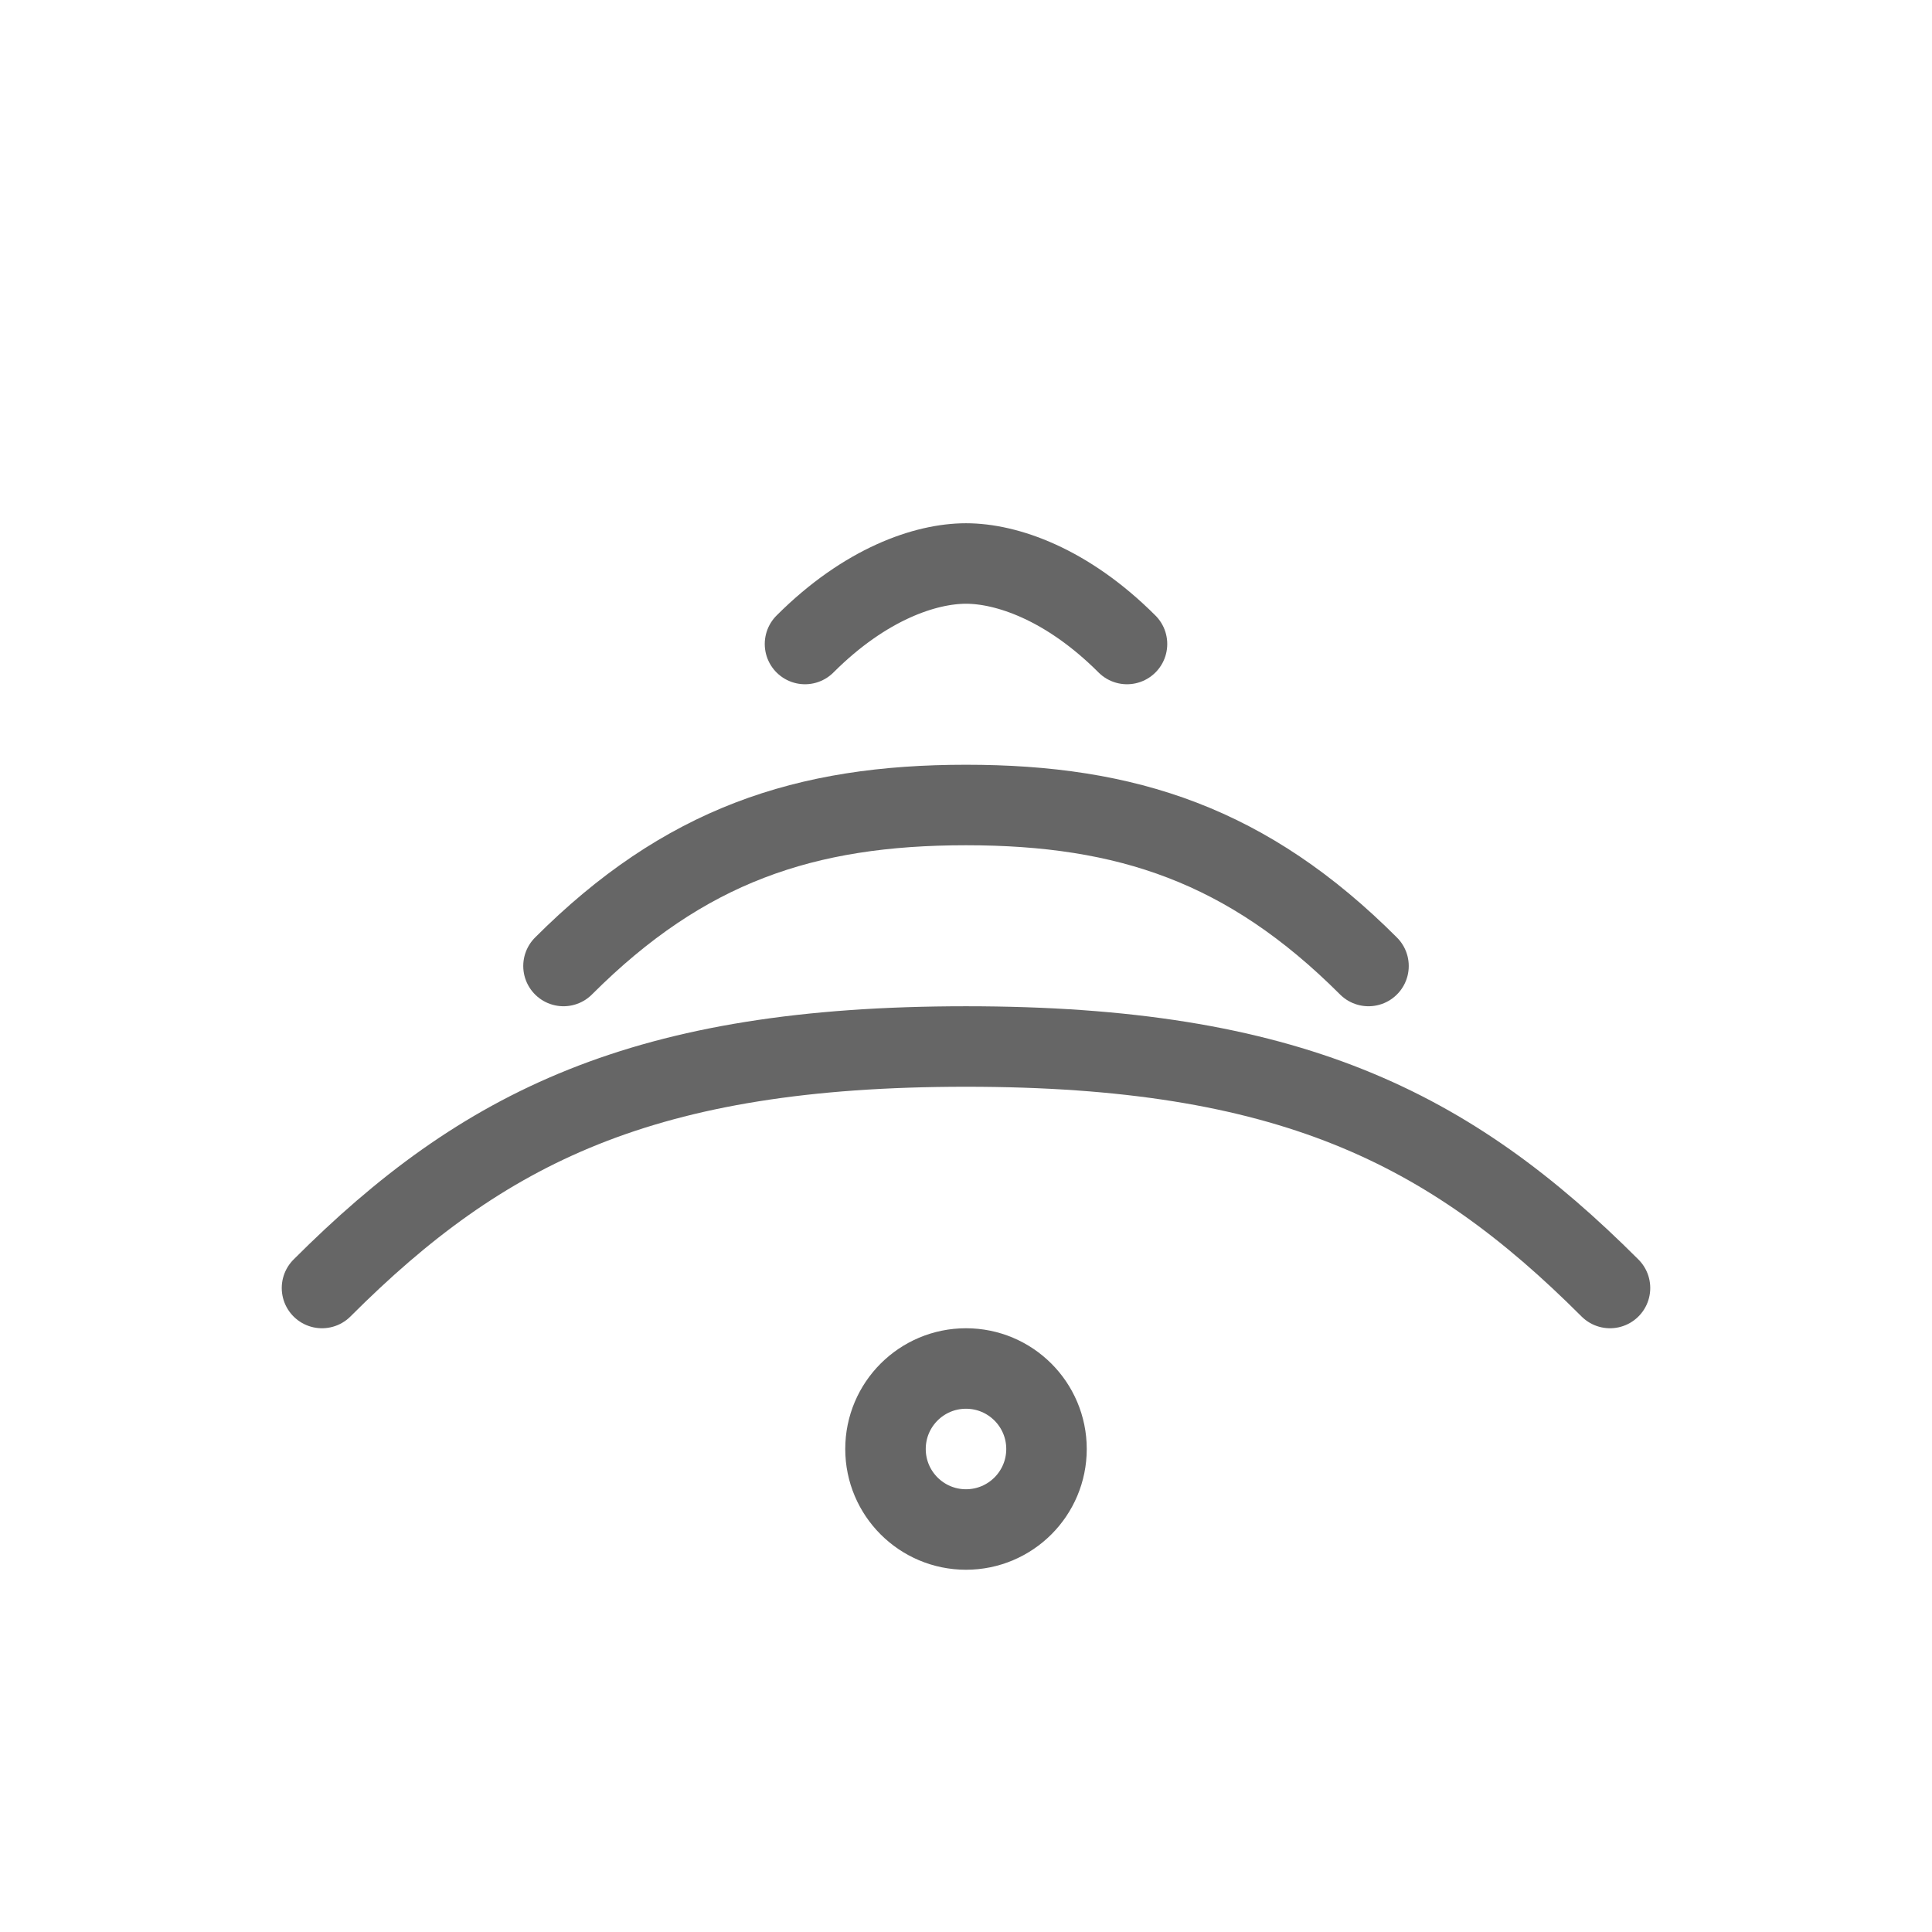
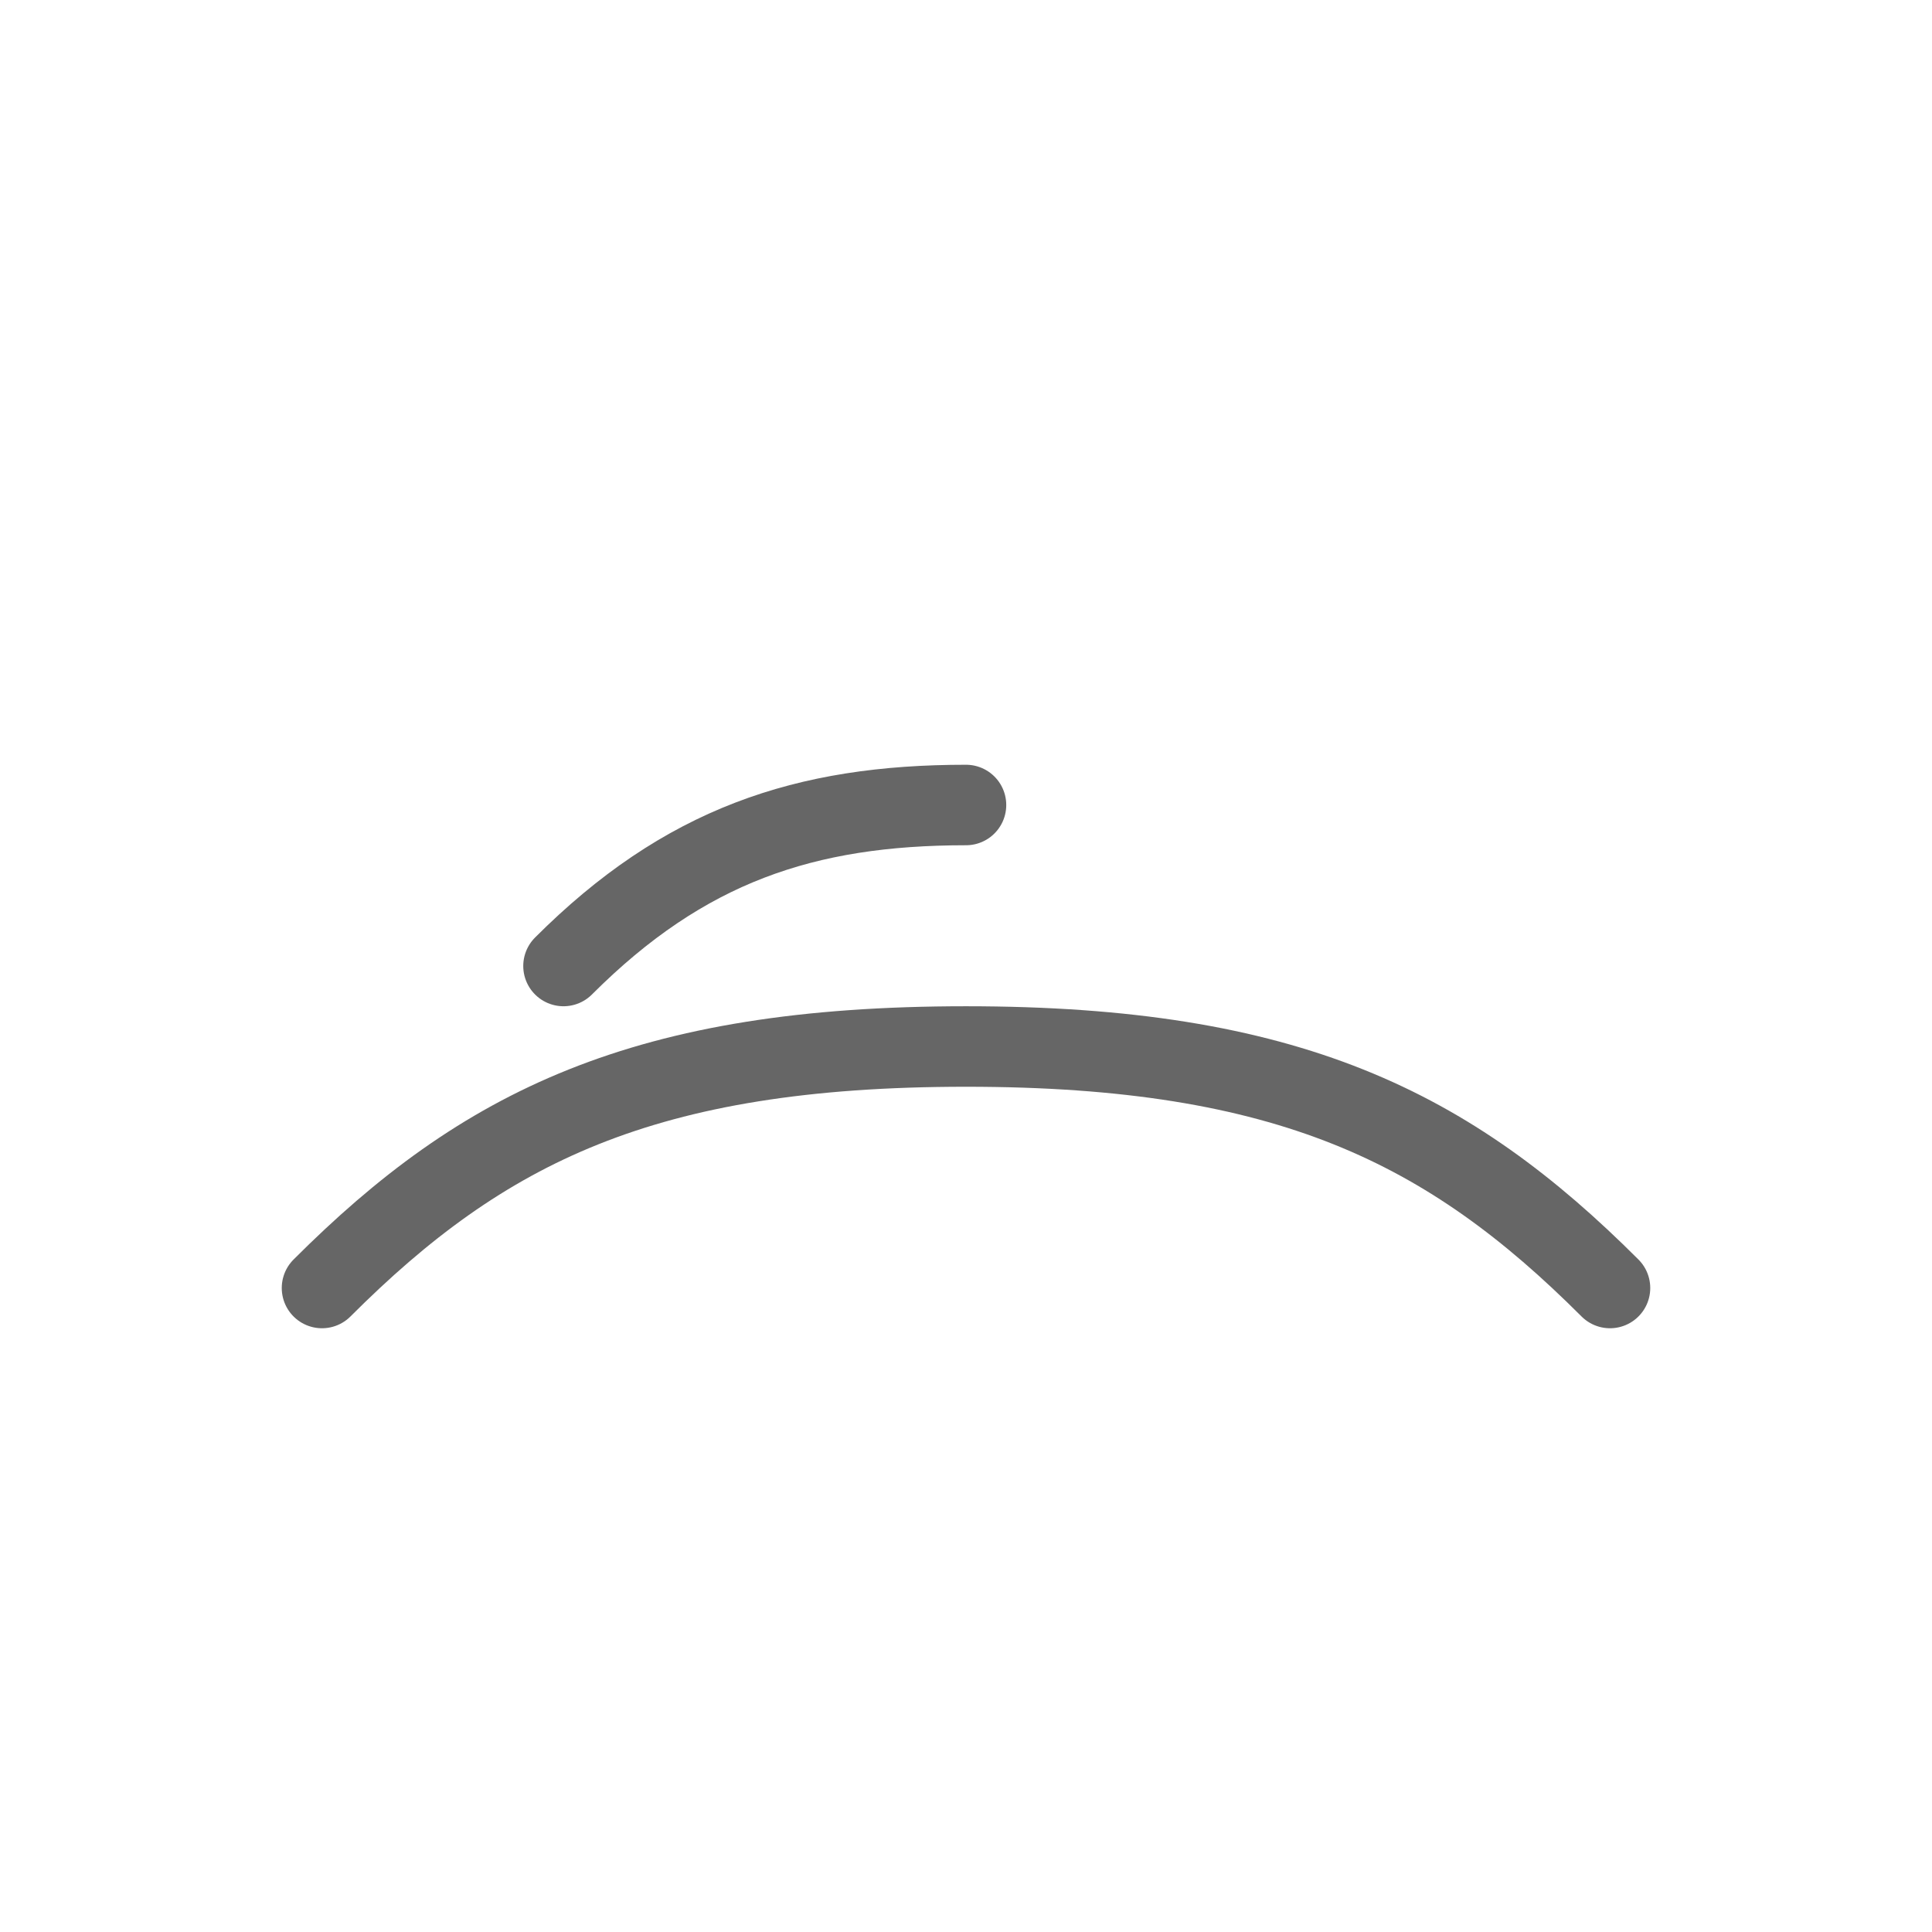
<svg xmlns="http://www.w3.org/2000/svg" viewBox="0 0 48 48">
  <g fill="none" stroke="#666" stroke-width="2" stroke-linecap="round" stroke-linejoin="round">
    <path d="M8 32c4-4 8-6 16-6s12 2 16 6" />
-     <path d="M14 24c3-3 6-4 10-4s7 1 10 4" />
-     <path d="M20 16c1.5-1.5 3-2 4-2s2.5.5 4 2" />
-     <circle cx="24" cy="36" r="2" />
+     <path d="M14 24c3-3 6-4 10-4" />
  </g>
</svg>